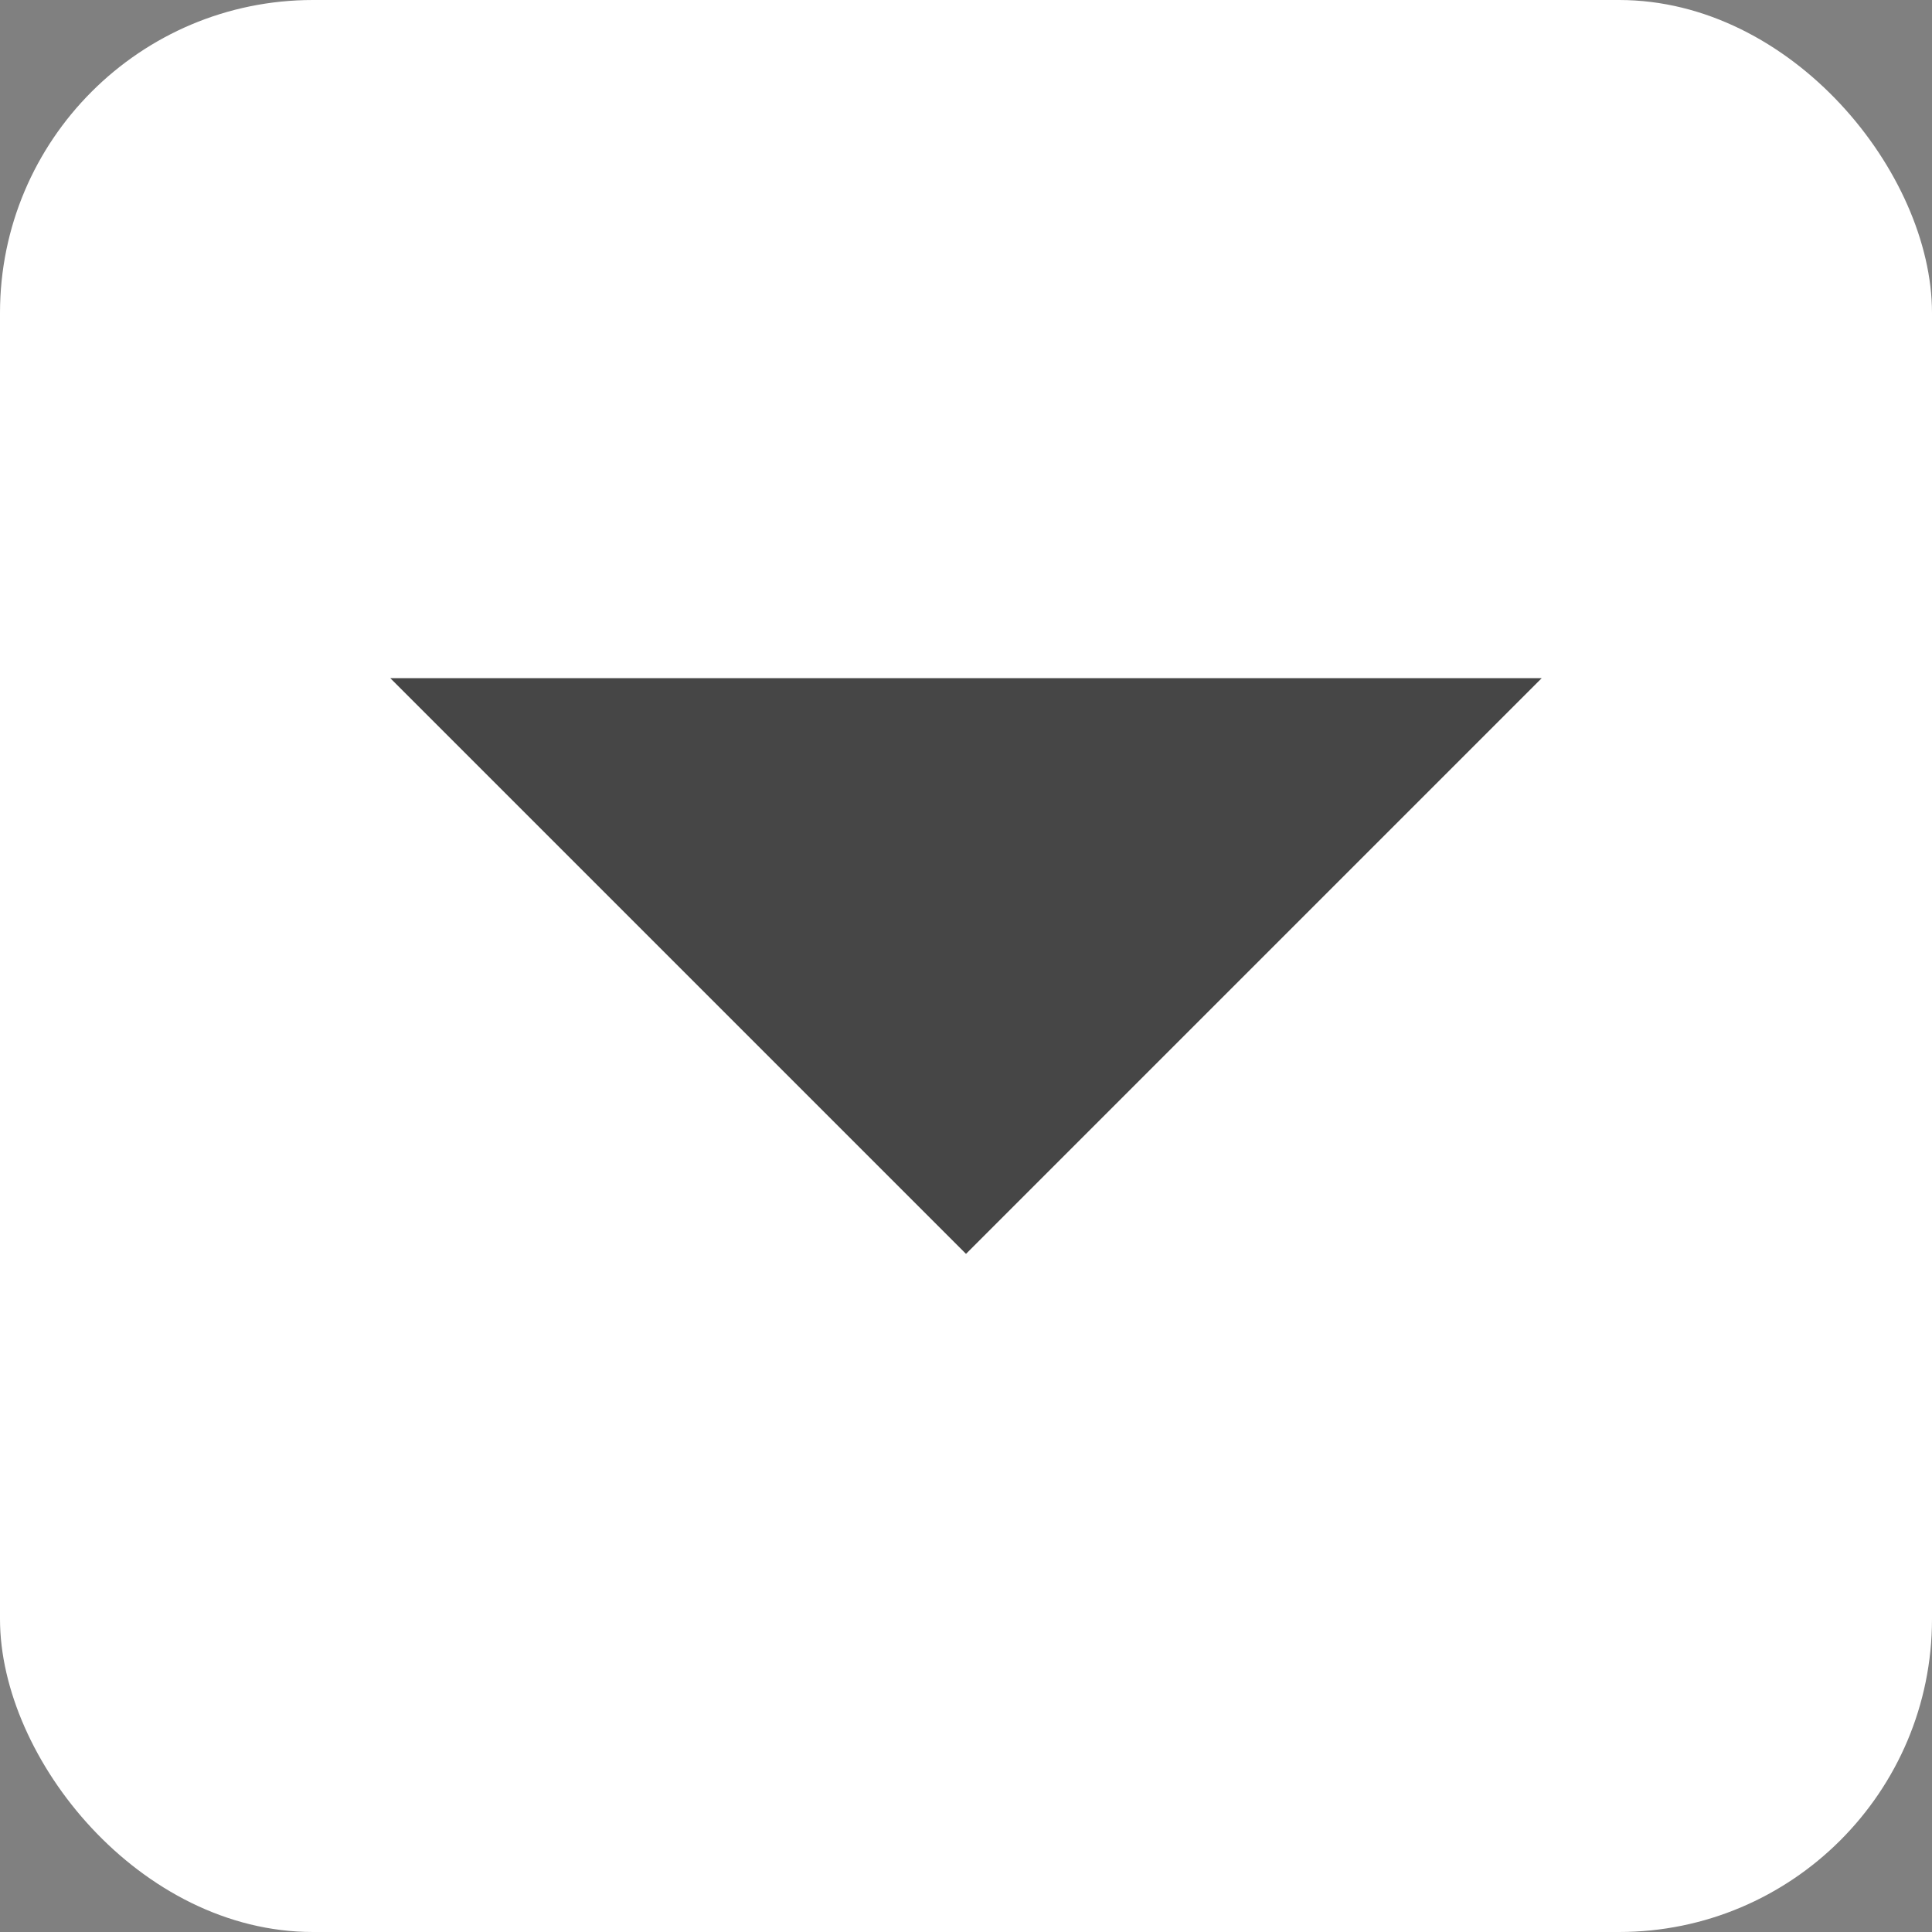
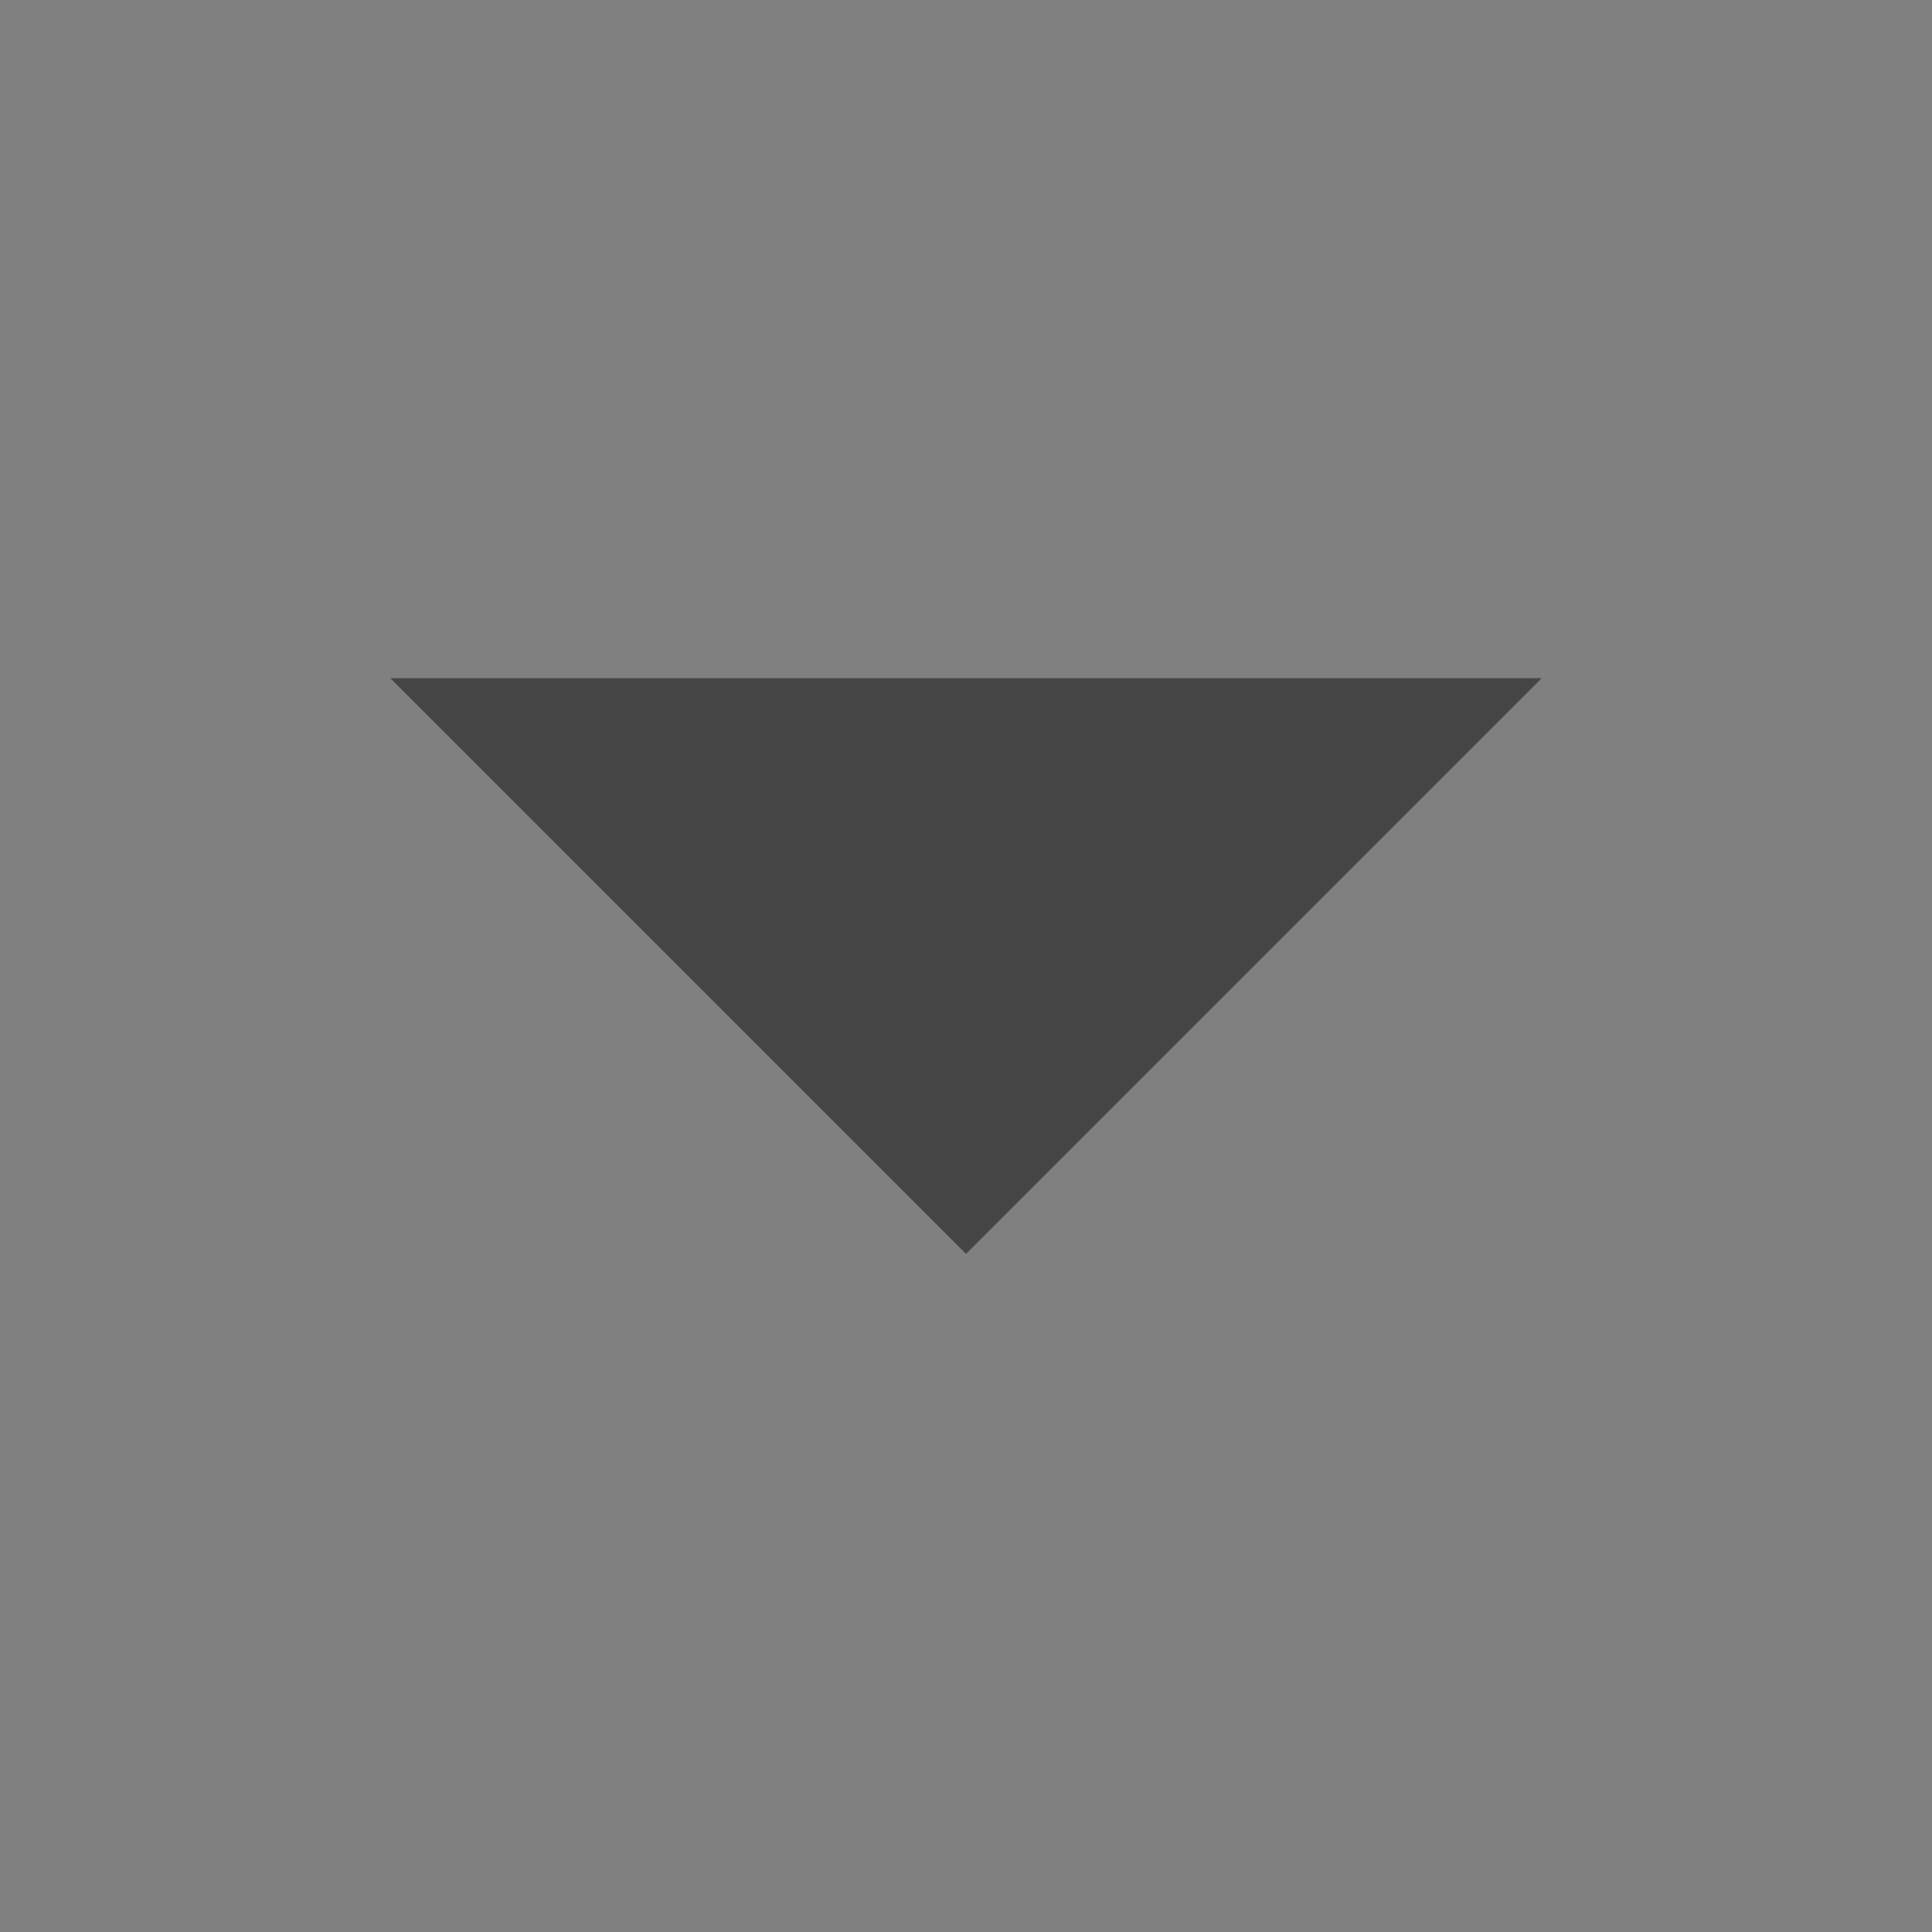
<svg xmlns="http://www.w3.org/2000/svg" id="Capa_1" data-name="Capa 1" viewBox="0 0 200 200">
  <rect x="0" y="0" width="200" height="200" fill="#808080" stroke="none" />
  <defs>
    <style>.cls-1{fill:#fff;}.cls-2{fill:#464646;}</style>
  </defs>
  <title>iconos - Cne</title>
-   <rect class="cls-1" width="200" height="200" rx="32.4" ry="32.4" />
  <polygon class="cls-2" points="100 129.8 40.4 70.2 159.6 70.2 100 129.8" />
</svg>